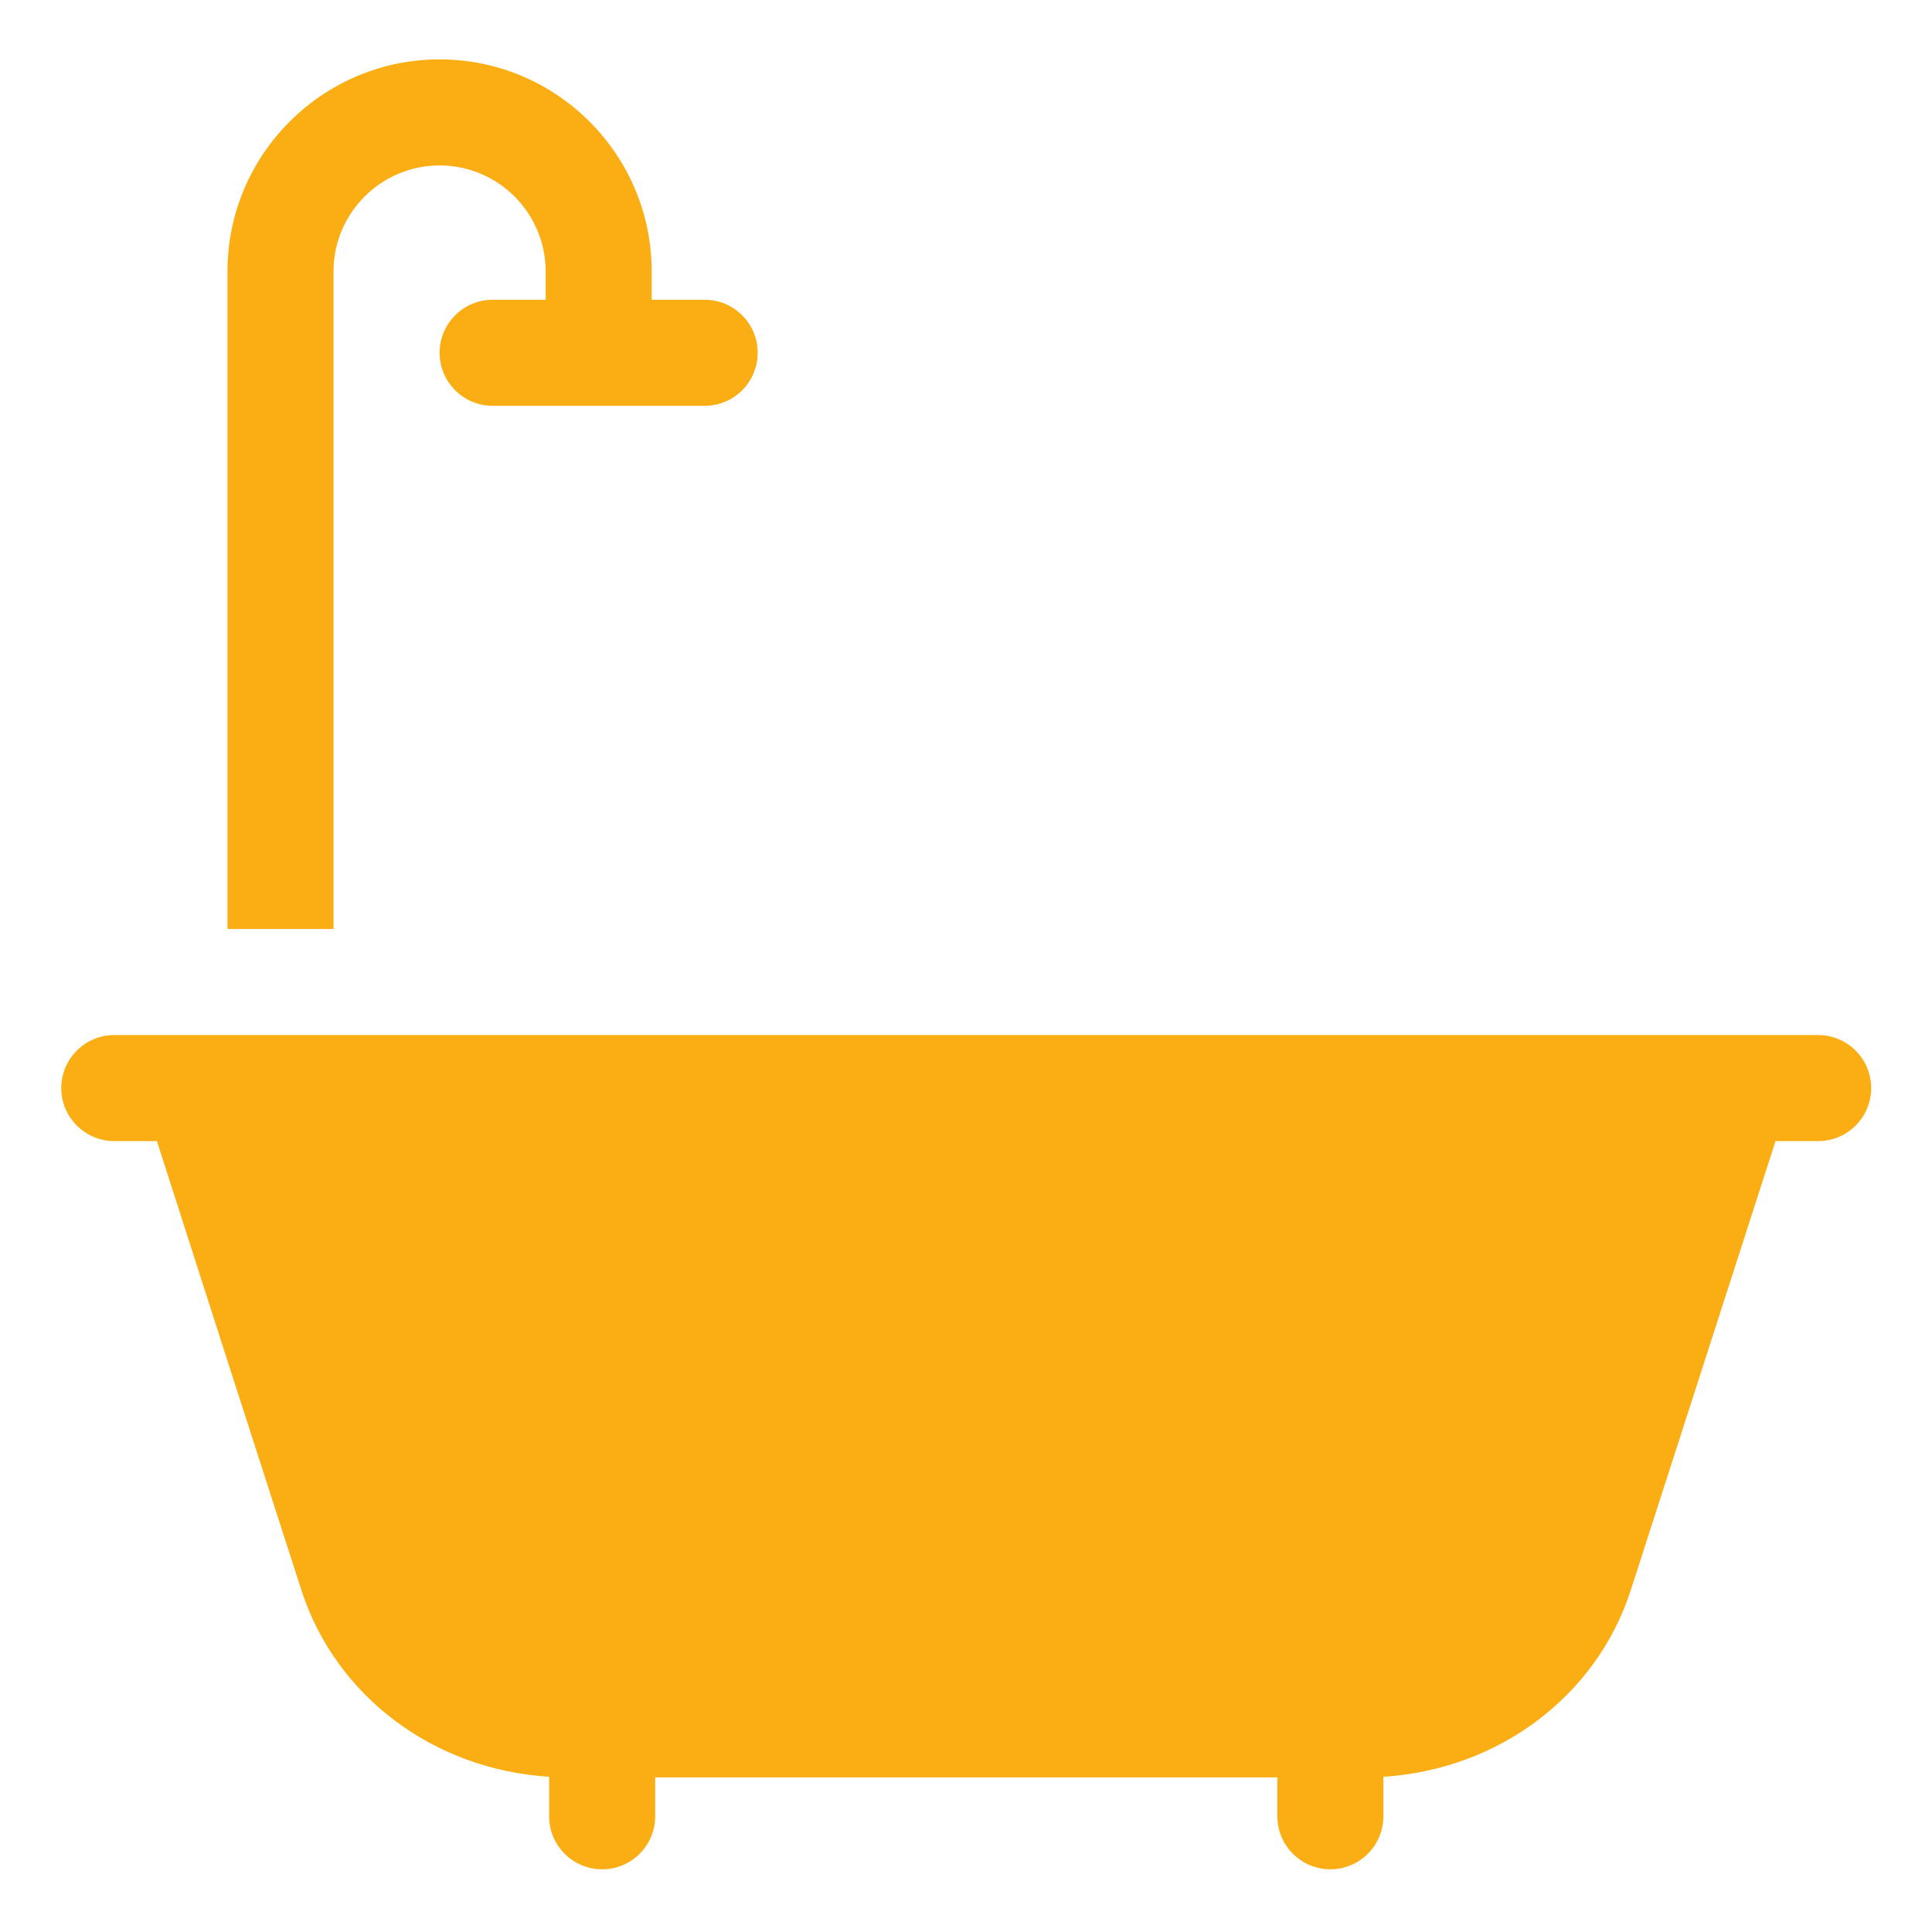
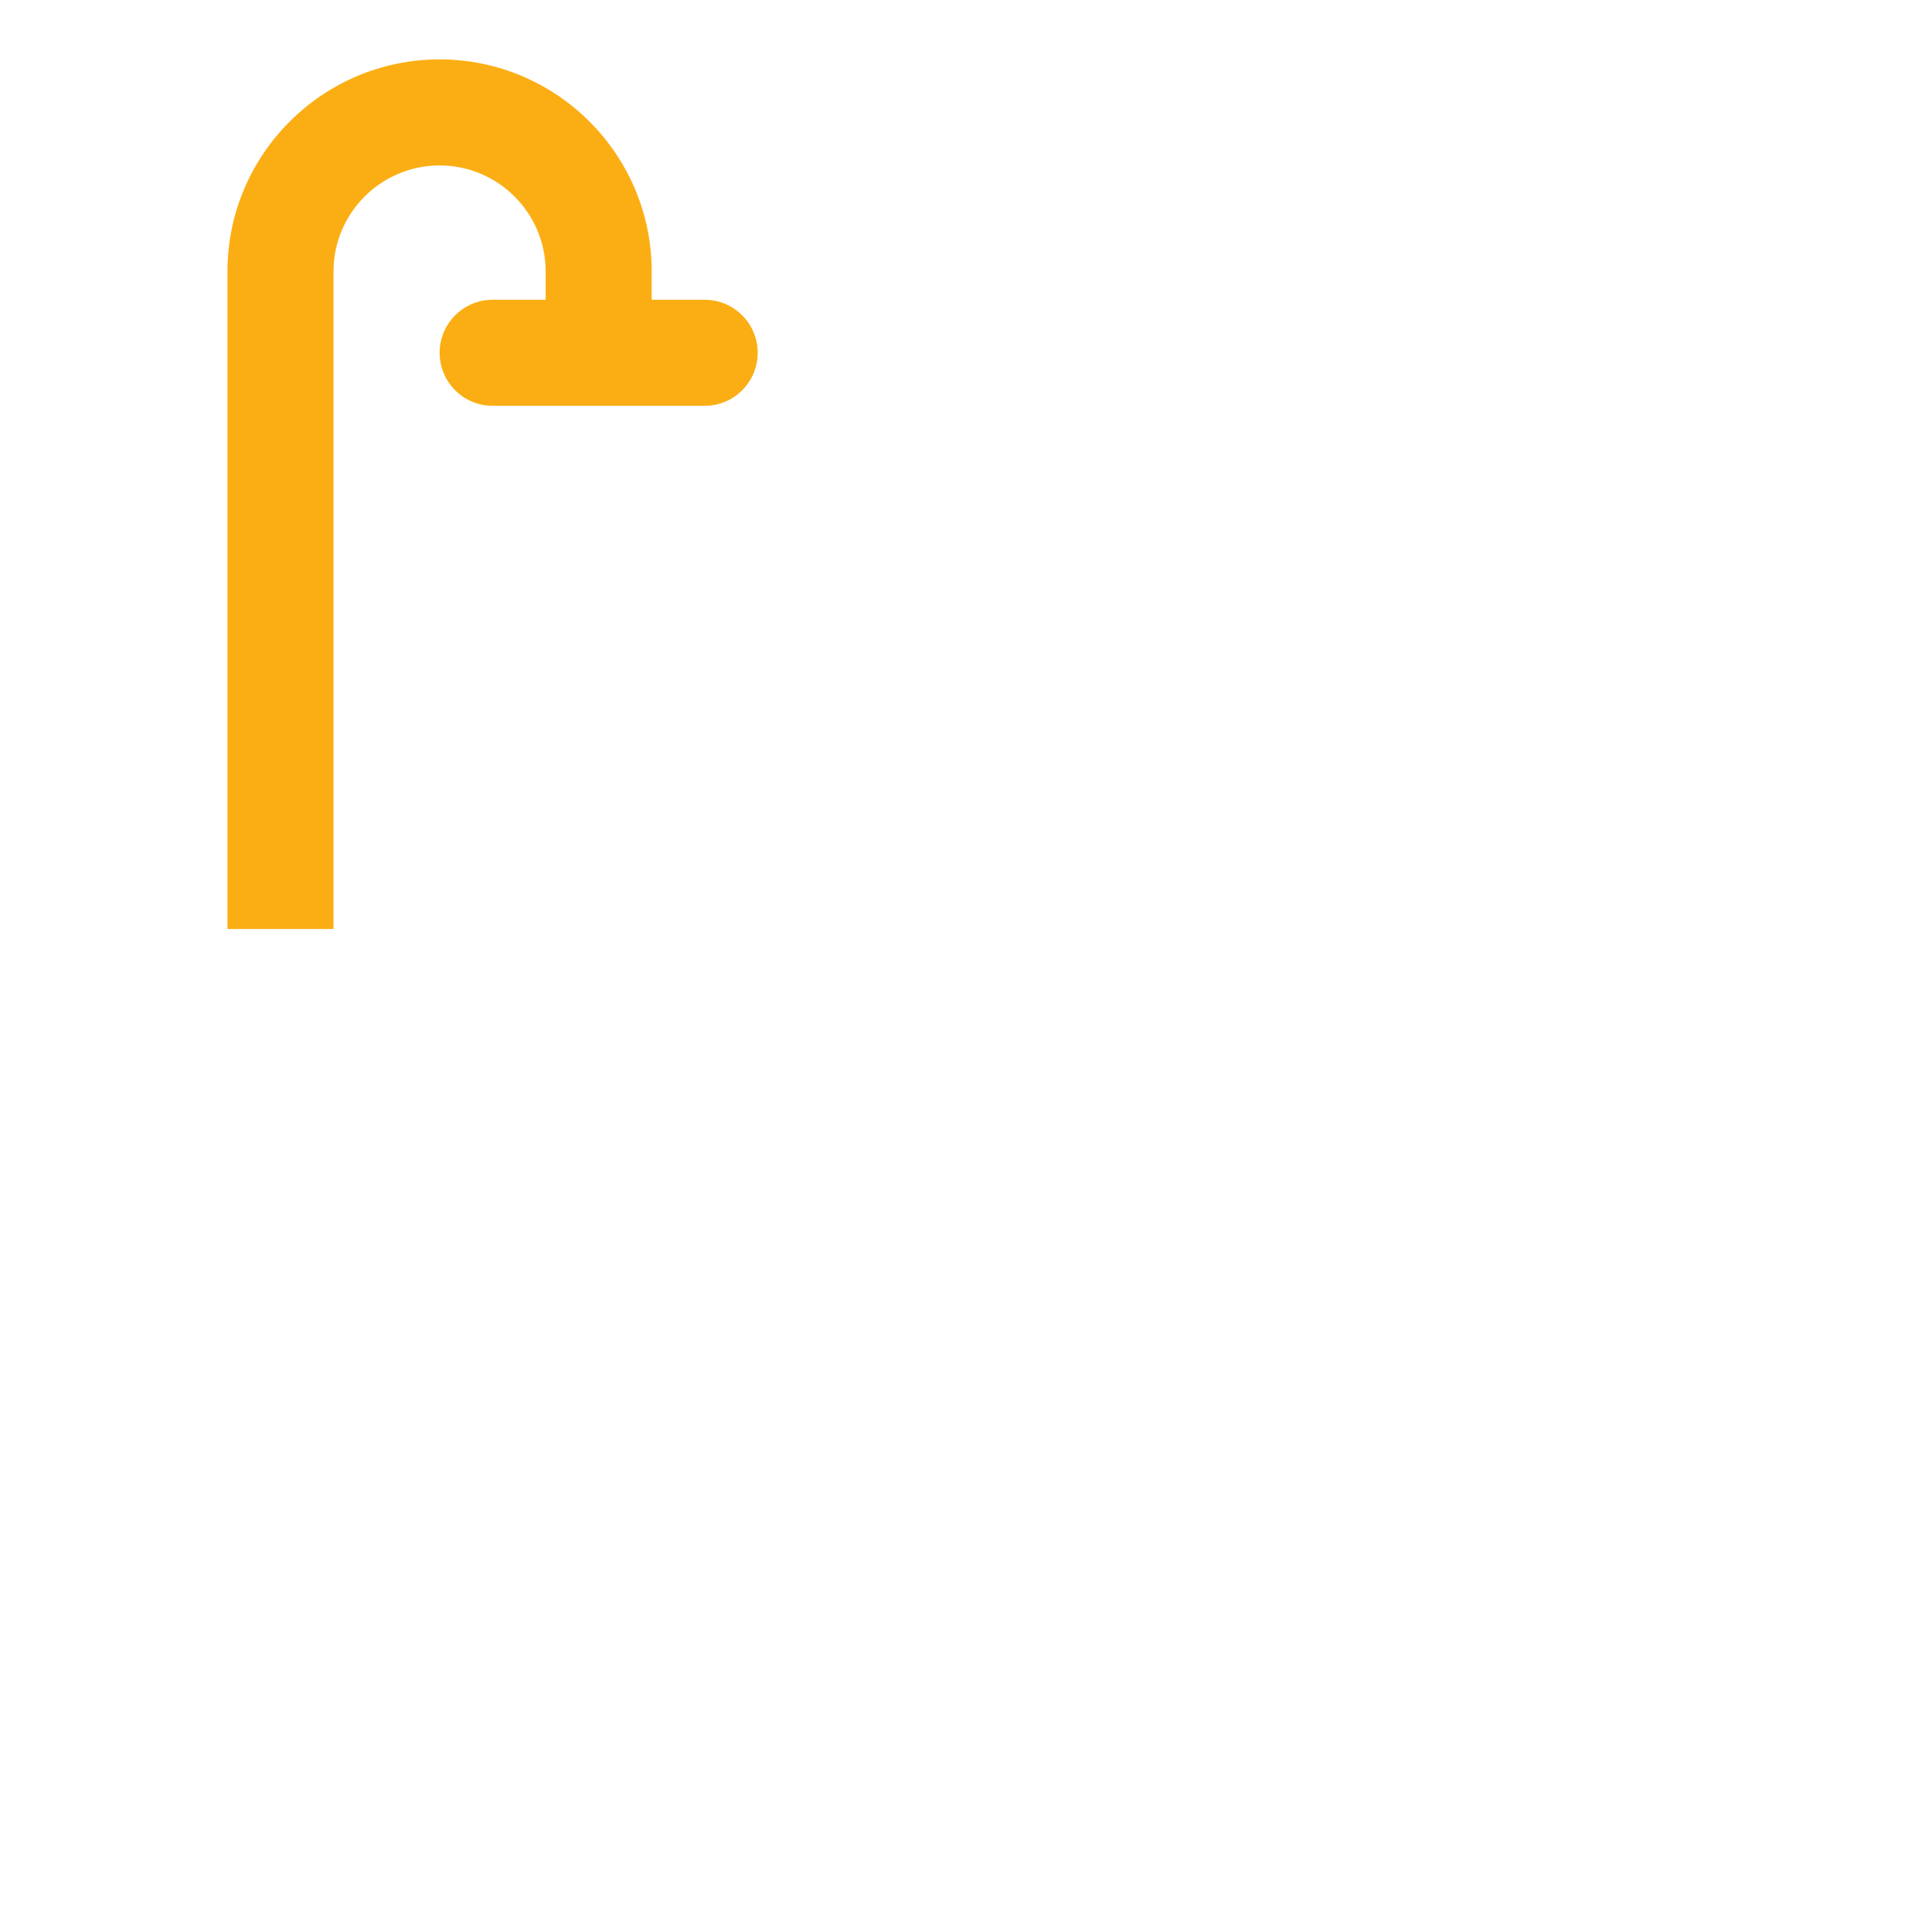
<svg xmlns="http://www.w3.org/2000/svg" width="910" height="910" viewBox="0 0 910 910" fill="none">
-   <path d="M856.368 487.523H53.835C40.041 487.523 28.859 498.705 28.859 512.499C28.859 526.293 40.041 537.475 53.835 537.475H73.904C97.084 609.883 120.187 681.506 141.968 748.992C158.129 799.068 204.381 833.529 258.65 836.89V855.497C258.65 869.291 269.832 880.473 283.626 880.473C297.415 880.473 308.602 869.291 308.602 855.497V837.182H601.648V855.497C601.648 869.291 612.835 880.473 626.624 880.473C640.418 880.473 651.6 869.291 651.6 855.497V836.875C705.838 833.456 752.027 798.979 768.147 748.893C790.833 678.41 813.561 607.937 836.294 537.475H856.373C870.162 537.475 881.349 526.293 881.349 512.499C881.349 498.705 870.162 487.523 856.368 487.523Z" fill="#FBAE14" />
  <path d="M157.088 127.875C157.088 100.329 179.503 77.924 207.06 77.924C234.606 77.924 257.011 100.329 257.011 127.875V141.195H232.041C218.252 141.195 207.065 152.377 207.065 166.171C207.065 179.965 218.252 191.146 232.041 191.146H331.912C345.706 191.146 356.887 179.965 356.887 166.171C356.887 152.377 345.706 141.195 331.912 141.195H306.962V127.875C306.962 72.783 262.141 27.973 207.06 27.973C151.963 27.973 107.137 72.783 107.137 127.875V437.572H157.088V127.875Z" fill="#FBAE14" />
</svg>